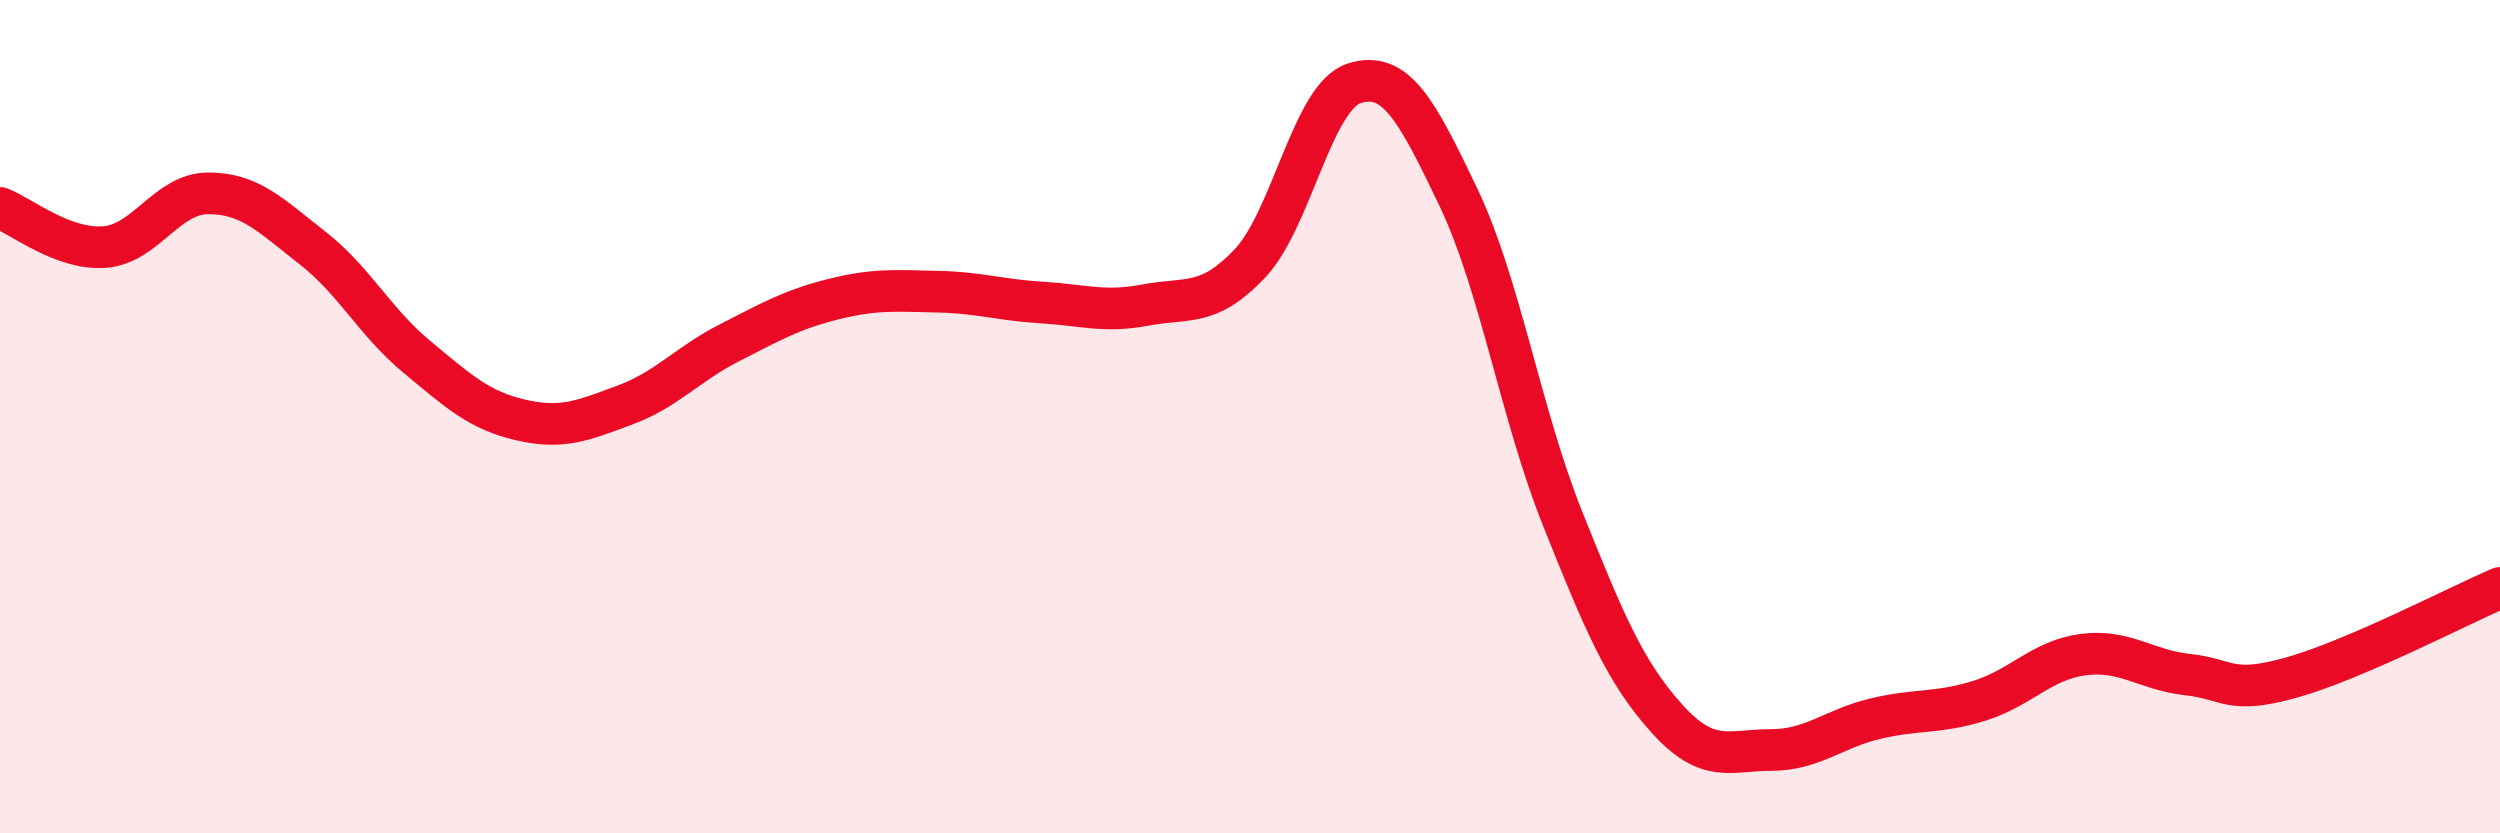
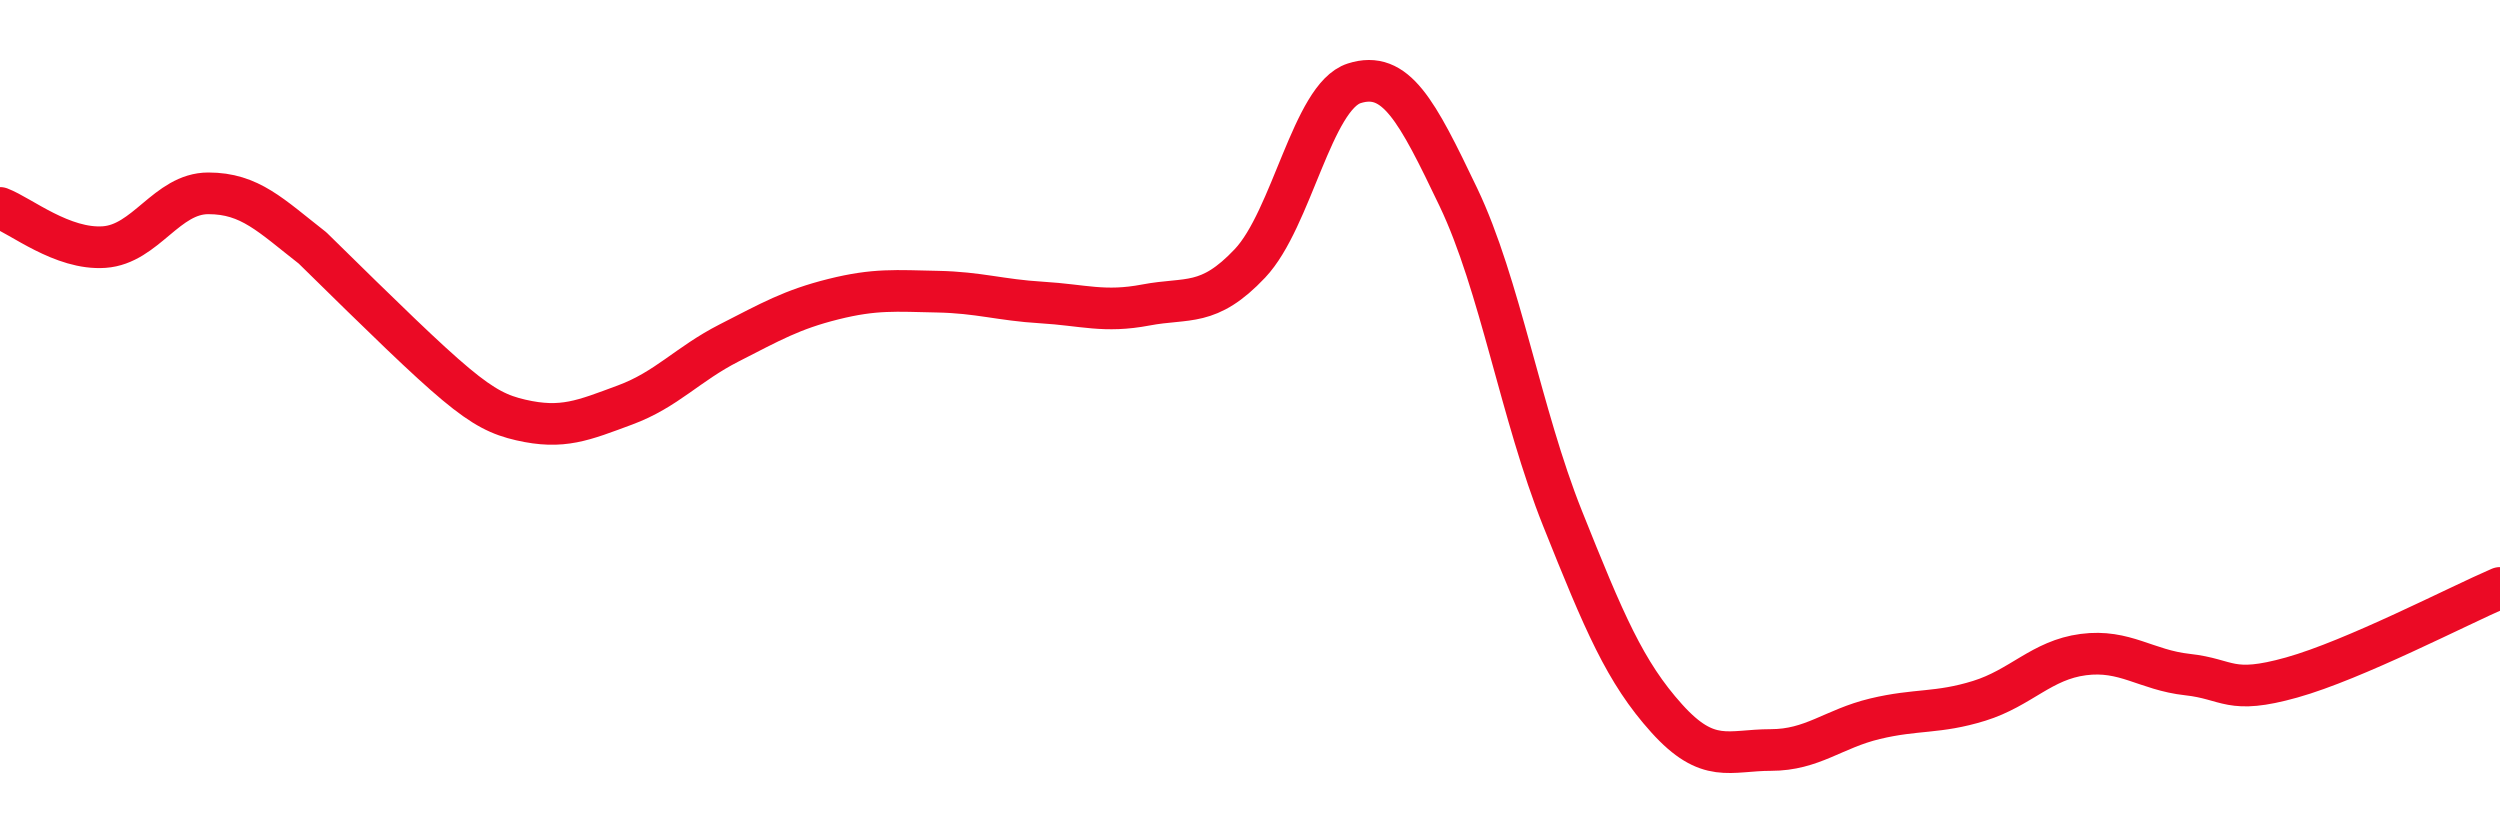
<svg xmlns="http://www.w3.org/2000/svg" width="60" height="20" viewBox="0 0 60 20">
-   <path d="M 0,4.99 C 0.5,5.18 1.5,6 2.5,5.93 C 3.5,5.86 4,4.64 5,4.64 C 6,4.64 6.5,5.17 7.5,5.95 C 8.5,6.73 9,7.73 10,8.56 C 11,9.39 11.5,9.85 12.5,10.08 C 13.5,10.31 14,10.09 15,9.72 C 16,9.35 16.5,8.74 17.5,8.23 C 18.5,7.72 19,7.43 20,7.18 C 21,6.93 21.5,6.98 22.5,7 C 23.5,7.02 24,7.2 25,7.26 C 26,7.32 26.5,7.51 27.5,7.32 C 28.5,7.13 29,7.38 30,6.32 C 31,5.26 31.5,2.32 32.5,2 C 33.5,1.68 34,2.64 35,4.73 C 36,6.82 36.5,9.94 37.5,12.44 C 38.5,14.94 39,16.13 40,17.24 C 41,18.35 41.5,18 42.5,18 C 43.5,18 44,17.49 45,17.25 C 46,17.01 46.5,17.13 47.5,16.82 C 48.5,16.51 49,15.84 50,15.71 C 51,15.58 51.5,16.08 52.5,16.19 C 53.5,16.3 53.5,16.68 55,16.26 C 56.5,15.84 59,14.54 60,14.11L60 20L0 20Z" fill="#EB0A25" opacity="0.1" stroke-linecap="round" stroke-linejoin="round" />
-   <path d="M 0,4.99 C 0.5,5.18 1.5,6 2.5,5.93 C 3.5,5.86 4,4.64 5,4.64 C 6,4.64 6.5,5.17 7.5,5.95 C 8.5,6.73 9,7.73 10,8.56 C 11,9.39 11.5,9.85 12.5,10.08 C 13.5,10.31 14,10.09 15,9.72 C 16,9.35 16.5,8.74 17.5,8.23 C 18.5,7.72 19,7.43 20,7.18 C 21,6.93 21.5,6.98 22.5,7 C 23.5,7.02 24,7.2 25,7.26 C 26,7.32 26.5,7.51 27.5,7.32 C 28.5,7.13 29,7.38 30,6.32 C 31,5.26 31.5,2.32 32.5,2 C 33.5,1.68 34,2.64 35,4.73 C 36,6.82 36.5,9.94 37.5,12.44 C 38.5,14.94 39,16.13 40,17.24 C 41,18.35 41.5,18 42.5,18 C 43.5,18 44,17.49 45,17.25 C 46,17.01 46.5,17.13 47.5,16.82 C 48.5,16.51 49,15.84 50,15.71 C 51,15.58 51.5,16.08 52.5,16.19 C 53.5,16.3 53.5,16.68 55,16.26 C 56.5,15.84 59,14.54 60,14.11" stroke="#EB0A25" stroke-width="1" fill="none" stroke-linecap="round" stroke-linejoin="round" />
+   <path d="M 0,4.99 C 0.5,5.18 1.5,6 2.5,5.93 C 3.5,5.86 4,4.64 5,4.64 C 6,4.64 6.5,5.17 7.5,5.95 C 11,9.39 11.5,9.85 12.5,10.08 C 13.5,10.31 14,10.09 15,9.72 C 16,9.35 16.5,8.74 17.5,8.23 C 18.5,7.72 19,7.43 20,7.18 C 21,6.93 21.5,6.98 22.5,7 C 23.5,7.02 24,7.2 25,7.26 C 26,7.32 26.5,7.51 27.5,7.32 C 28.5,7.13 29,7.38 30,6.32 C 31,5.26 31.5,2.32 32.5,2 C 33.5,1.68 34,2.64 35,4.73 C 36,6.82 36.5,9.94 37.5,12.44 C 38.5,14.94 39,16.13 40,17.24 C 41,18.35 41.5,18 42.5,18 C 43.5,18 44,17.49 45,17.25 C 46,17.01 46.5,17.13 47.5,16.82 C 48.5,16.51 49,15.84 50,15.71 C 51,15.58 51.5,16.08 52.5,16.19 C 53.5,16.3 53.5,16.68 55,16.26 C 56.5,15.84 59,14.54 60,14.11" stroke="#EB0A25" stroke-width="1" fill="none" stroke-linecap="round" stroke-linejoin="round" />
</svg>